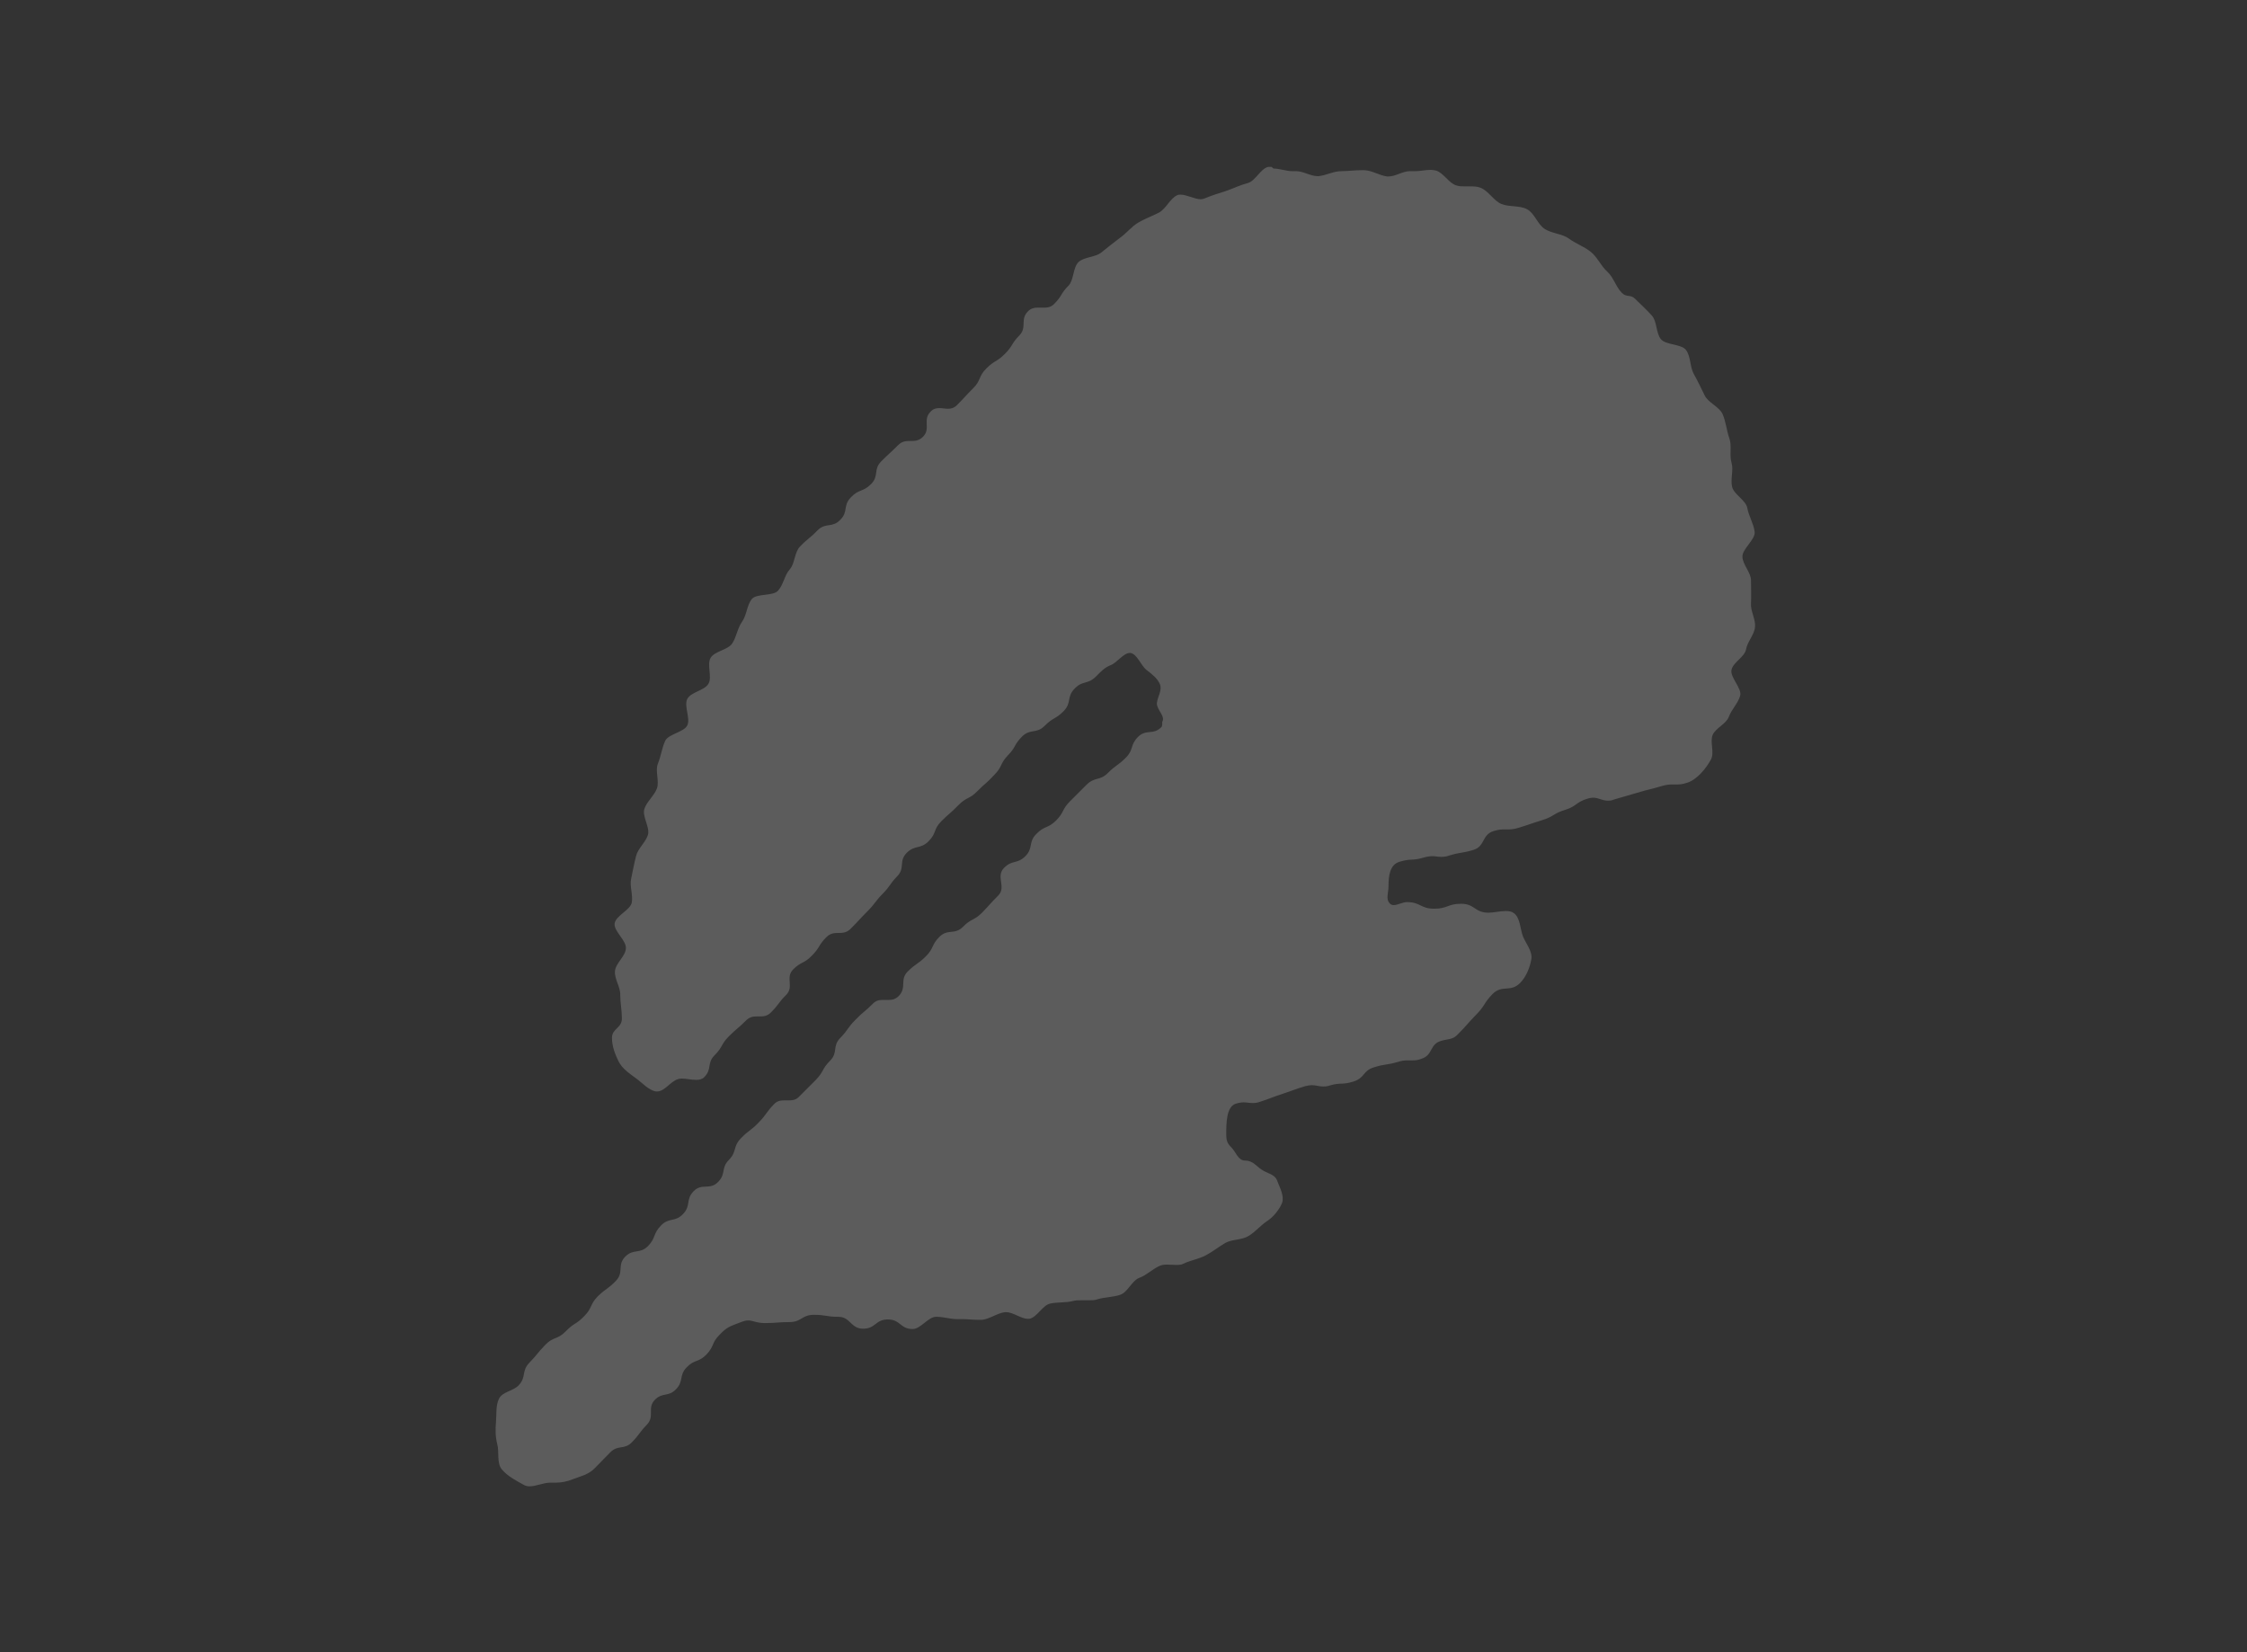
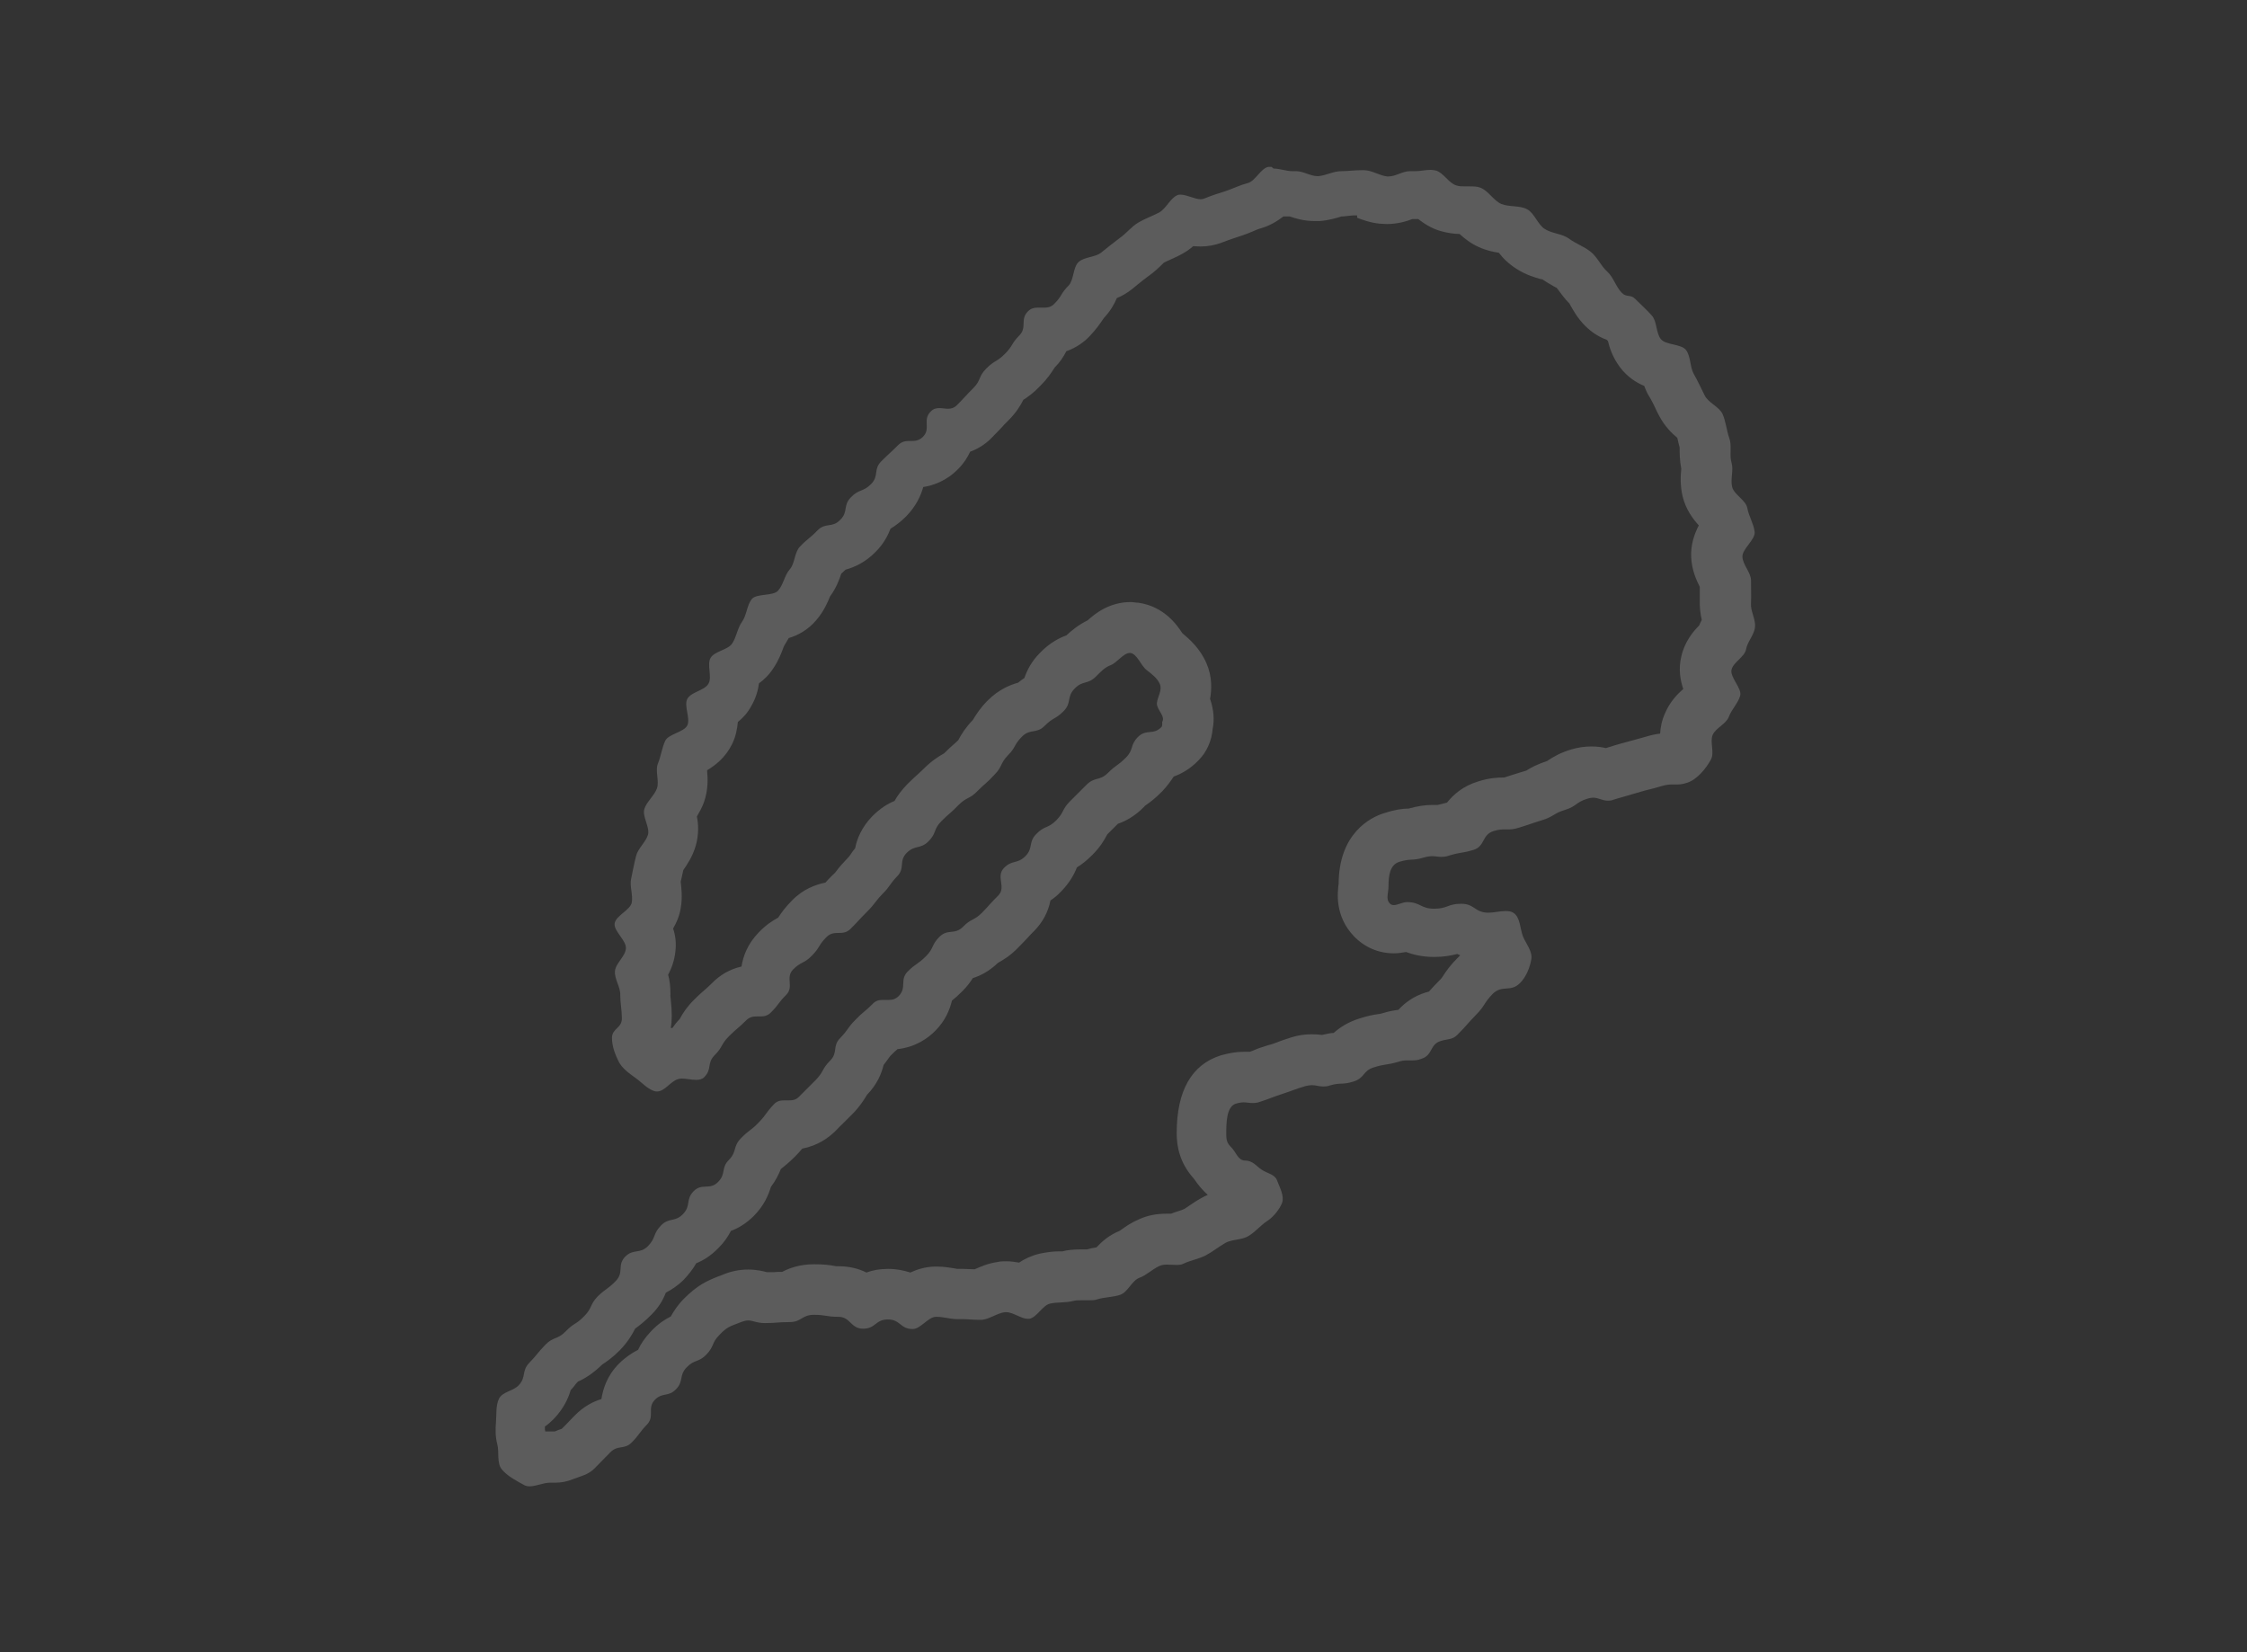
<svg xmlns="http://www.w3.org/2000/svg" id="_レイヤー_2" data-name="レイヤー_2" viewBox="0 0 68 50">
  <rect x="0" y="0" width="68" height="50" fill="#333333" stroke="none" />
  <defs>
    <style>
      .cls-1 {
        fill: #fff;
      }

      .cls-2 {
        fill: none;
      }

      .cls-3 {
        opacity: .2;
      }
    </style>
  </defs>
  <g id="_レイヤー_1-2" data-name="レイヤー_1">
    <g>
      <g class="cls-3">
        <g>
-           <path class="cls-1" d="M16.06,44.18c-.09-.05-.19-.11-.26-.16,0-.02,0-.04,0-.07,0-.13,0-.3-.06-.47-.03-.1-.03-.22-.02-.4,0-.09.01-.17.01-.26,0-.02,0-.05,0-.08.16-.08.32-.16.45-.3.29-.29.34-.58.37-.73.12-.11.18-.19.25-.28.05-.06.09-.11.2-.22.21-.1.4-.18.62-.41.07-.07.1-.09.16-.13.12-.08.23-.16.4-.33.2-.2.28-.37.35-.51q.02-.05.06-.09c.08-.08.13-.12.18-.16.1-.07.2-.14.37-.32.25-.25.32-.52.34-.7.18-.04.41-.13.62-.35.22-.22.3-.41.36-.57.14-.05.42-.12.7-.4.22-.23.3-.46.34-.62.21-.03.47-.1.72-.35.28-.29.34-.56.37-.71.23-.22.3-.47.33-.6.08-.09.13-.13.18-.17.09-.07.19-.14.35-.31.16-.17.23-.26.3-.36.02-.03.04-.05.06-.08h0c.13,0,.52,0,.86-.35l.5-.5c.18-.18.26-.32.33-.45.03-.06.04-.07.09-.12.28-.29.34-.58.36-.74.13-.14.19-.23.26-.31.03-.05.07-.1.15-.18.1-.1.15-.15.21-.19.06-.05.12-.1.2-.18.03,0,.06,0,.07,0,.33,0,.62-.11.84-.34.29-.3.33-.62.34-.81.03-.03.06-.05.09-.06.1-.07.21-.14.38-.32.19-.2.28-.35.35-.5,0-.01.01-.02.02-.03.2-.03.49-.09.76-.37.04-.04.05-.04.1-.08.14-.07.29-.16.48-.35.13-.13.2-.21.26-.28.06-.06.11-.12.23-.24.29-.3.32-.63.31-.86.13-.04.32-.13.51-.33.28-.29.34-.57.37-.72.18-.06.35-.15.56-.36.19-.19.27-.34.34-.47.03-.06.03-.06.08-.11l.5-.5c.12-.02.38-.09.65-.36.08-.08.12-.11.17-.15.1-.07.2-.14.37-.32.21-.22.29-.41.35-.57.21-.03.48-.1.74-.37.13-.16.21-.34.23-.53.08-.32-.04-.6-.12-.76.07-.21.13-.51,0-.83-.14-.33-.39-.52-.57-.67-.04-.04-.06-.07-.09-.1-.13-.19-.37-.55-.82-.61-.04,0-.09,0-.13,0-.39,0-.66.24-.83.38-.03.02-.05.05-.08.07-.26.08-.46.29-.62.45-.16.06-.41.13-.68.4-.28.29-.34.57-.37.72-.02.01-.04.02-.09.05-.11.07-.23.14-.39.29-.19.03-.47.1-.73.38-.18.18-.26.32-.33.45-.03.06-.04.07-.09.12-.19.2-.28.35-.34.49-.03.06-.03.06-.07.1-.1.1-.16.15-.21.2-.08.07-.15.13-.3.28-.04.04-.04.04-.1.07-.13.07-.28.16-.47.35-.1.11-.16.15-.22.2-.08.07-.16.14-.3.28-.22.22-.3.41-.36.56-.14.05-.41.12-.69.4-.29.29-.34.6-.35.78-.12.13-.18.21-.24.29-.03.05-.07.1-.15.18-.15.16-.22.25-.29.33-.04.05-.08.11-.18.2l-.4.42c-.22.01-.54.06-.83.35-.17.17-.25.29-.32.41-.04.06-.05.08-.12.15-.04.04-.04.04-.1.07-.14.07-.28.16-.47.35-.32.32-.33.69-.32.89-.08.09-.13.16-.18.22-.02.03-.04.06-.07.09-.15,0-.52.02-.85.35-.1.1-.15.15-.21.19-.08.07-.16.14-.31.29-.18.18-.26.32-.33.44-.03.06-.04.07-.1.13-.17.17-.26.35-.31.5-.05,0-.11,0-.16,0-.13,0-.25.02-.36.06-.17.06-.3.14-.41.23-.07-.06-.14-.11-.2-.16-.12-.09-.26-.19-.28-.23-.05-.1-.08-.18-.1-.24.13-.15.28-.38.28-.73,0-.14-.01-.27-.03-.41,0-.09-.02-.18-.02-.27,0-.26-.07-.48-.13-.64,0,0,0-.02,0-.02,0,0,0,0,0,0,.1-.15.26-.38.29-.68.03-.3-.08-.54-.19-.72.15-.14.31-.34.36-.62.04-.23.01-.43,0-.58,0-.05-.02-.09-.01-.14l.04-.18c.03-.15.06-.31.1-.46,0,0,0,0,0,0,0,0,.03-.03.06-.07.09-.13.22-.31.29-.55.09-.33,0-.62-.06-.82l.02-.03c.09-.12.22-.28.3-.5.1-.27.07-.52.06-.7,0-.04-.01-.08,0-.12.03-.04.07-.18.11-.32,0-.04.02-.08.03-.11,0,0,0,0,.01,0,.21-.1.53-.24.7-.59.13-.27.12-.54.08-.74.18-.09.39-.22.53-.47.15-.26.15-.54.14-.74.17-.08.39-.2.55-.44.12-.17.18-.35.23-.49.02-.05.03-.11.06-.15.13-.18.19-.37.24-.51.24-.03.58-.09.82-.38.15-.18.23-.37.29-.51.02-.04.03-.09.06-.13.18-.2.25-.45.3-.62,0-.03.01-.05.02-.08.07-.07.12-.11.16-.14.07-.06.15-.12.27-.25.19-.03.47-.1.74-.37.26-.27.33-.54.36-.7.19-.09.37-.17.58-.38.28-.29.33-.58.36-.74.08-.08.29-.27.37-.35.23,0,.56-.05.85-.35.21-.21.29-.44.31-.63.35-.02.58-.19.72-.33.13-.14.37-.4.49-.51.2-.21.29-.38.35-.52.11-.14.13-.15.19-.19.12-.08.25-.16.42-.33.17-.17.25-.29.32-.4.04-.06.05-.08.12-.15.21-.21.29-.43.32-.61.29-.02.54-.13.73-.33.17-.17.25-.29.32-.41.04-.06.05-.08.12-.15.21-.22.29-.48.33-.67.17-.04.39-.11.6-.27l.15-.12c.12-.1.24-.2.37-.29.12-.08.22-.18.33-.28.06-.05.11-.11.18-.16.08-.05.17-.09.27-.13.11-.05.23-.1.34-.16.2-.11.34-.26.44-.39.13.04.29.08.46.08.09,0,.28-.03.37-.07.16-.06.32-.11.48-.17l.13-.04c.11-.04.22-.08.32-.12.1-.04.19-.08.29-.11.32-.08.52-.29.65-.44.12.03.27.06.44.06.03,0,.14,0,.17-.01-.04,0,0,.02.03.04.14.05.33.11.56.11.28-.02.45-.07.58-.11.06-.02.13-.04.16-.04.11,0,.23,0,.34-.02.09,0,.17-.01.26-.01.09,0,.14.03.19.05.13.05.3.12.51.14.03,0,.1,0,.13,0,.24,0,.44-.07.58-.13.02,0,.05-.02.07-.03.05,0,.1,0,.16,0,.11,0,.22-.01.33-.03.02,0,.04,0,.07,0l.02.02c.13.13.32.32.61.4.18.05.35.06.5.06,0,0,.13,0,.13,0,.04,0,.08.04.11.07.12.12.28.29.52.39.23.1.45.12.62.14.03,0,.06,0,.09,0,.01.02.03.04.04.06.1.15.24.36.48.51.19.12.39.18.54.22.05.02.11.03.16.05.11.08.24.15.38.22.08.04.17.08.24.14.03.02.09.11.13.17.08.12.19.27.34.4.01.02.06.09.08.14.08.14.17.31.33.47.18.18.37.25.5.29.04.04.07.07.11.1.09.09.18.17.27.27-.01-.01-.02-.02-.02-.02-.01,0,0,.03,0,.06.04.17.09.41.27.64.22.29.53.37.76.43.03.16.07.36.19.56.07.12.13.24.19.37l.12.24c.13.25.33.41.48.52.03.03.07.05.1.08h0s0,.08.02.16c.03.15.07.29.12.43,0,.01,0,.06,0,.11,0,.16,0,.37.06.6,0,0-.01.06-.02.1-.01.15-.03.36.02.59.08.32.29.53.43.67.02.02.03.03.05.05.03.12.07.23.12.35,0,.02.01.04.02.06-.14.19-.35.48-.33.87.02.29.14.5.22.66.02.04.04.07.06.11v.12c-.01.15,0,.29-.02.44-.01.24.05.45.09.6.01.04.03.08.03.11,0,0,0-.01,0-.01-.01,0-.03.03-.04.05-.06.11-.14.25-.18.42-.01.01-.03.03-.04.04-.14.14-.35.34-.42.67-.09.37.06.67.18.88-.07.1-.15.22-.21.37-.02.02-.04.03-.06.05-.13.11-.33.28-.45.55-.12.28-.1.55-.08.73,0,.02,0,.03,0,.05-.08.13-.19.24-.24.26,0,0-.14.02-.15.02-.25,0-.41.03-.6.08-.16.05-.24.07-.32.09-.1.03-.2.05-.4.11l-.72.21s-.19-.09-.4-.09c-.13,0-.26.02-.4.06-.27.08-.42.18-.55.27-.06.04-.06.04-.12.06-.25.08-.38.15-.51.23-.06.04-.08.05-.17.08l-.71.23c-.07.02-.08.02-.12.02h-.01c-.21,0-.38.01-.62.09-.43.13-.62.43-.72.6-.07.02-.11.02-.16.03-.12.02-.23.04-.46.11,0,0-.22,0-.28,0-.15,0-.31.03-.48.08-.09.03-.12.03-.19.03-.15,0-.31.02-.55.1-.57.18-.86.67-.86,1.46-.03.26-.09.69.25,1.04.17.18.41.28.66.28.17,0,.31-.05.41-.08.21.08.43.19.81.19.31,0,.5-.06.66-.12.07-.03.08-.03.16-.03.14.1.39.27.82.27.09,0,.18,0,.27-.02.02.1.05.19.08.27.04.1.09.19.14.29.01.03.03.05.05.08-.02.07-.05.14-.08.18-.23.02-.56.08-.87.39-.19.2-.27.32-.35.44-.04.06-.07.11-.16.21-.15.16-.23.24-.3.32-.05.06-.1.11-.19.2-.1.02-.18.04-.26.06-.39.12-.58.38-.68.55h-.13c-.16,0-.32.02-.5.08-.12.04-.19.05-.25.06-.12.02-.23.04-.46.1-.39.12-.57.34-.67.45-.03,0-.05,0-.12,0-.15,0-.31.02-.56.09-.07-.02-.18-.04-.32-.04s-.28.02-.42.07c-.19.06-.29.1-.39.13-.07.03-.15.06-.29.1-.2.06-.3.1-.39.14-.07.03-.14.06-.29.1-.13,0-.2-.01-.28-.01-.15,0-.3.02-.46.07-.81.26-.81,1.21-.81,1.62s.11.67.38.95c.12.18.36.55.82.61.08.07.13.11.19.15.08.06.17.1.26.14,0,.02.02.04.03.07-.03.04-.07.08-.11.1-.12.08-.24.18-.35.29-.06.05-.11.11-.18.15,0,0-.06,0-.1,0-.16.03-.37.06-.58.18-.11.06-.22.13-.33.21-.08.05-.16.11-.25.16-.08.04-.16.06-.24.09-.11.04-.22.07-.33.12-.03,0-.27,0-.27,0-.2,0-.36.03-.52.1-.15.06-.29.15-.42.24-.06.04-.13.09-.16.1-.3.11-.48.34-.6.49,0,.01-.02.03-.03.04-.05,0-.1.01-.15.02-.15.02-.3.05-.44.09h-.28c-.1,0-.25,0-.42.04-.05.01-.13.02-.22.02-.15,0-.31.02-.45.05-.29.07-.48.24-.62.38-.15-.06-.33-.13-.55-.13-.04,0-.12,0-.15.01-.22.03-.39.11-.53.17-.05.02-.09.05-.14.06,0,0-.41-.01-.5-.01-.06,0-.11,0-.17,0-.06,0-.12-.01-.19-.02-.15-.02-.29-.04-.44-.04-.36.01-.6.16-.77.29-.16-.11-.39-.21-.71-.21s-.56.11-.71.21c-.17-.14-.42-.29-.78-.29-.13,0-.19-.01-.25-.02-.12-.02-.25-.04-.49-.04-.39,0-.63.14-.76.22-.2,0-.31.01-.41.02-.08,0-.16.01-.31.01-.05,0-.06,0-.12-.02-.09-.02-.22-.06-.39-.06s-.34.04-.52.11l-.12.05c-.31.12-.47.2-.76.5-.2.21-.29.38-.35.53l-.08.08c-.16.06-.35.15-.57.37-.24.24-.31.47-.35.63-.17.04-.41.12-.63.36-.3.31-.33.65-.33.84-.09.1-.14.17-.19.24-.03.04-.05.07-.1.13-.19.03-.46.1-.72.36l-.48.5s-.1.05-.19.08l-.18.07c-.13.05-.2.06-.29.06-.01,0-.13,0-.15,0-.2,0-.36.05-.5.08-.02,0-.03,0-.05.01Z" />
          <path class="cls-1" d="M41.07,6.59c.16.06.39.15.69.18.06,0,.15.01.21.01.32,0,.59-.08.77-.15.01,0,.03,0,.04,0,.05,0,.09,0,.14,0,.17.13.39.28.67.36.21.06.41.09.58.09.14.13.34.29.59.4.22.1.42.14.6.17.12.16.3.34.54.49.28.18.56.26.74.31h.03c.13.09.26.16.36.22.03.02.06.03.08.04,0,.01.02.03.03.04.09.12.2.28.36.44,0,.01.01.02.02.04.09.16.22.4.45.63.22.22.45.35.65.42.01.01.03.03.04.04.05.21.15.51.37.8.22.29.49.46.73.56.04.11.09.23.17.35.06.1.11.21.16.31.04.09.08.17.13.26.16.3.37.51.54.65.02.09.04.18.07.29,0,.15,0,.39.05.65-.02.18-.04.49.04.83.1.41.32.69.49.88-.13.25-.25.58-.23.97.02.39.16.69.26.89,0,.12,0,.24,0,.36-.01.25.02.47.06.64-.03.05-.05.11-.08.17-.18.18-.44.49-.54.94-.09.38-.03.72.06.98-.17.15-.4.38-.55.73-.1.22-.14.43-.15.62-.15.02-.29.05-.45.1-.14.04-.22.06-.29.08-.11.03-.22.06-.44.12-.17.05-.25.07-.33.1-.04.01-.08.02-.13.04-.12-.03-.27-.05-.44-.05-.2,0-.41.03-.61.09-.33.1-.54.22-.73.35-.3.1-.49.2-.63.29-.2.06-.29.09-.39.12-.07.02-.15.05-.28.09,0,0-.02,0-.02,0-.18,0-.43.01-.77.12-.46.14-.75.4-.94.64-.08.02-.17.04-.28.07-.06,0-.11,0-.17,0-.23,0-.46.04-.71.11-.18,0-.41.03-.75.14-.41.13-1.37.61-1.37,2.16,0,0,0-.02,0-.02,0,0,0,0,0,0-.03.24-.13.97.47,1.59.32.33.74.51,1.2.51.14,0,.26-.02.37-.04.19.07.47.15.85.15.29,0,.5-.04.7-.09.03.01.06.03.09.04-.03.03-.06.06-.09.09-.23.23-.34.4-.44.55q-.03.05-.07.09c-.17.17-.25.26-.33.35,0,0-.01.01-.02.02-.03,0-.05.02-.08.02-.39.12-.66.33-.84.53-.16.02-.31.05-.47.1-.07.02-.11.03-.14.03-.15.02-.31.05-.56.13-.36.11-.61.28-.79.44-.1,0-.21.03-.35.06-.08-.01-.19-.02-.31-.02-.21,0-.43.03-.64.1-.22.07-.33.11-.43.15-.06.02-.12.05-.25.08-.23.07-.34.11-.45.16-.03.01-.07.03-.11.04-.06,0-.11,0-.18,0-.23,0-.45.04-.7.11-.88.28-1.33,1.07-1.33,2.35,0,.55.17.99.52,1.38.13.19.27.36.42.49-.07.03-.13.06-.2.1-.13.07-.26.16-.38.24-.06.04-.11.08-.16.1-.04.02-.09.03-.14.05-.08.02-.15.05-.23.08-.05,0-.09,0-.14,0-.3,0-.56.05-.81.16-.24.1-.43.23-.55.32-.02.01-.04.03-.06.04-.32.13-.54.33-.7.5-.08.01-.18.03-.28.06h-.02c-.06,0-.12,0-.17,0-.22,0-.42.02-.56.06-.04,0-.08,0-.11,0-.15,0-.35.02-.58.07-.25.06-.46.16-.62.27-.12-.02-.24-.04-.38-.04-.07,0-.19,0-.26.02-.3.04-.54.15-.7.22-.02,0-.03,0-.05,0-.1,0-.2-.01-.3-.01-.05,0-.11,0-.16,0-.02,0-.05,0-.07-.01-.14-.02-.33-.06-.56-.06-.02,0-.07,0-.09,0-.28.01-.53.09-.72.18-.19-.06-.41-.11-.67-.11s-.47.04-.66.11c-.22-.11-.5-.19-.84-.19-.06,0-.1,0-.13-.01-.16-.03-.33-.05-.62-.05-.43,0-.75.12-.96.23-.11,0-.18,0-.26.01-.05,0-.11,0-.2,0-.11-.03-.31-.08-.57-.08s-.53.05-.8.17l-.11.04c-.35.14-.62.26-1.03.67-.19.19-.31.38-.4.54-.18.09-.38.22-.59.44-.19.2-.32.39-.4.57-.18.09-.38.22-.58.42-.36.36-.48.76-.53,1.07-.24.07-.54.22-.82.51l-.26.27-.12.12s0,0,0,0c-.07.02-.14.05-.21.08,0,0-.05,0-.05,0-.03,0-.09,0-.11,0-.05,0-.09,0-.13,0,0-.02,0-.03-.01-.05,0,0,0-.03,0-.1.09-.06.17-.13.26-.22.31-.32.45-.64.52-.88.06-.07.11-.12.15-.18.02-.02.04-.05.07-.08.21-.09.45-.24.74-.52.14-.09.31-.21.53-.43.23-.24.36-.45.46-.65.01-.01.02-.02.04-.03.12-.09.26-.2.46-.4.22-.22.35-.45.43-.66.17-.09.36-.21.54-.39.17-.18.29-.34.38-.5.2-.08.44-.22.68-.47.17-.17.29-.35.37-.51.22-.08.46-.22.69-.45.32-.32.45-.65.52-.88.15-.2.24-.39.3-.54.11-.09.24-.19.42-.37.1-.1.17-.18.23-.25.47-.09.8-.33,1.01-.54.11-.12.17-.17.23-.23.07-.07.14-.14.27-.27.22-.22.34-.41.45-.59.31-.32.44-.65.5-.9.07-.09.12-.16.17-.23.02-.02.03-.05.08-.09.07-.07.11-.11.15-.14,0,0,.01-.01.02-.02.55-.06.92-.33,1.14-.55.31-.31.44-.64.51-.92.09-.07.19-.16.31-.28.14-.14.24-.27.32-.4.23-.07.5-.21.76-.46.18-.1.39-.23.62-.47.14-.14.21-.22.28-.29.05-.06.1-.11.21-.22.25-.26.41-.56.48-.91.11-.07.23-.17.34-.29.24-.25.38-.5.46-.71.15-.09.3-.21.47-.38.23-.23.35-.43.45-.62.09-.09.15-.15.2-.2.04-.04.07-.07.12-.12.21-.07.51-.22.8-.52.01-.02.03-.03.07-.06.13-.09.27-.2.47-.4.15-.16.26-.31.35-.45.23-.08.5-.23.75-.49.25-.25.4-.59.43-.96.05-.25.04-.55-.08-.9.05-.28.07-.67-.11-1.08-.2-.46-.52-.73-.73-.91-.17-.26-.56-.81-1.33-.92-.07,0-.16-.02-.23-.02h0c-.65,0-1.08.35-1.3.55-.28.14-.49.31-.65.46-.2.07-.5.22-.79.52-.27.27-.4.54-.48.77-.06.04-.12.08-.19.14-.25.07-.59.21-.92.54-.22.22-.34.41-.45.59-.22.23-.34.42-.44.61-.06.06-.1.09-.13.12-.08.07-.16.14-.3.28-.18.1-.38.23-.61.46-.08.08-.13.12-.17.16-.09.08-.18.16-.34.32-.17.18-.29.34-.38.5-.2.08-.43.22-.67.46-.33.34-.47.7-.52.97-.06.07-.1.13-.14.19-.02.02-.03.05-.07.09-.18.19-.27.29-.35.4-.03.04-.05.07-.12.13-.11.11-.17.17-.22.23-.29.06-.67.19-1.01.54-.21.21-.32.37-.42.52-.18.1-.37.22-.59.45-.34.35-.47.72-.52,1.03-.35.08-.65.25-.91.52-.08.08-.12.11-.16.15-.09.08-.19.16-.36.33-.22.22-.34.4-.44.59-.09.09-.16.18-.22.27-.02,0-.03,0-.05,0,.02-.11.03-.23.03-.36,0-.16-.01-.33-.03-.49,0-.06-.02-.11-.01-.17,0-.22-.02-.42-.07-.59.1-.19.19-.42.22-.71.03-.26,0-.49-.07-.69.1-.17.19-.37.23-.61.06-.34.02-.63,0-.81l.02-.08c.02-.09.04-.18.06-.27.11-.16.28-.4.38-.75.09-.33.08-.63.03-.87.07-.12.15-.26.21-.42.14-.39.12-.74.1-.96,0,0,0-.02,0-.02.25-.15.55-.38.75-.78.12-.24.16-.47.18-.68.15-.12.3-.28.41-.49.14-.24.2-.47.23-.68.15-.11.3-.25.43-.45.17-.25.26-.5.32-.66l.02-.04c.05-.08.09-.15.13-.22.27-.08.58-.24.84-.55.23-.27.34-.54.41-.71h0c.19-.26.28-.51.34-.69.04-.04.08-.07.13-.12.25-.07.59-.21.91-.54.24-.24.37-.49.45-.7.15-.09.31-.21.48-.38.3-.31.44-.63.51-.88,0,0,0,0,0,0,.3-.05.7-.18,1.06-.55.17-.17.28-.35.36-.52.3-.11.52-.28.67-.44.14-.14.21-.22.28-.29.05-.06.1-.11.21-.22.24-.24.37-.46.45-.62.14-.09.31-.21.51-.42.22-.22.33-.39.44-.56.16-.16.27-.33.35-.49.31-.11.55-.29.7-.45.22-.23.33-.4.44-.56.19-.2.31-.41.39-.6.15-.06.31-.15.47-.28l.16-.13c.11-.09.21-.17.32-.25.17-.12.31-.25.41-.35.03-.03.06-.06.06-.06.05-.03.11-.05.17-.08.13-.06.27-.12.39-.19.13-.07.24-.15.33-.23.07,0,.14.01.22.01.22,0,.44-.04.65-.12.15-.06.3-.11.45-.16l.12-.04c.13-.04.25-.09.37-.14.07-.03.13-.06.2-.08.3-.08.54-.23.72-.37.06,0,.12,0,.19,0h0c.17.06.43.14.76.14.04,0,.1,0,.14,0,.28-.02.51-.09.67-.14h.04c.1-.01.2-.02.3-.03.04,0,.08,0,.13,0M38.48,5.05s-.07,0-.1,0c-.23.05-.39.43-.62.49-.23.06-.43.16-.66.24-.23.07-.44.14-.66.23-.03.01-.06.02-.1.02-.18,0-.43-.14-.61-.14-.04,0-.07,0-.11.02-.21.1-.33.4-.54.52-.21.11-.44.19-.64.31-.2.12-.35.32-.55.46-.19.14-.37.29-.56.44-.18.15-.52.13-.69.29-.17.16-.14.54-.3.71-.25.25-.19.31-.44.56-.09.09-.19.11-.29.11-.07,0-.14,0-.21,0-.1,0-.2.02-.29.11-.25.25-.02.48-.26.73-.25.25-.19.31-.44.56-.25.25-.31.19-.56.44-.25.25-.15.35-.4.6-.25.25-.24.26-.49.51-.09.09-.18.11-.27.11-.09,0-.18-.02-.26-.02-.1,0-.19.02-.27.11-.25.25.02.51-.23.76-.25.25-.5,0-.75.25-.25.25-.26.24-.51.49-.25.25-.06.44-.31.69-.25.25-.36.14-.61.4-.25.26-.07.43-.32.68-.25.26-.44.07-.69.32-.25.26-.28.23-.53.49-.17.17-.15.51-.31.69-.16.18-.19.46-.35.64-.15.18-.65.08-.8.26-.15.19-.15.48-.29.68-.14.19-.17.46-.3.66-.13.2-.52.23-.65.43-.13.2.05.59-.07.79-.12.21-.53.25-.64.46-.11.21.1.59,0,.8-.1.21-.57.26-.67.47-.1.22-.13.47-.22.69-.09.22.05.53-.03.75-.08.22-.31.4-.38.62-.07.23.17.55.11.78-.07.23-.3.41-.36.64-.06.23-.1.46-.15.69-.05.23.06.49.02.72-.04.23-.49.4-.52.64-.03.23.37.52.34.76-.02.24-.31.44-.33.68-.02.24.17.48.16.72,0,.24.05.47.05.71,0,.3-.3.3-.3.59,0,.26.1.51.2.71.11.22.32.36.51.5.2.14.39.37.62.41.01,0,.03,0,.04,0,.22,0,.4-.3.62-.37.03-.01.07-.02.12-.02.13,0,.3.04.44.04.09,0,.18-.02.24-.08.25-.25.07-.42.32-.67.25-.25.18-.32.43-.57.25-.25.27-.23.52-.48.11-.11.22-.12.33-.12.03,0,.06,0,.09,0,.11,0,.22-.01.33-.12.25-.25.21-.28.46-.53.25-.25-.03-.52.21-.77.25-.25.33-.17.57-.42.25-.25.19-.31.44-.56.25-.25.49,0,.74-.26.25-.25.24-.26.49-.51.25-.25.22-.28.46-.53.25-.25.21-.29.45-.54.25-.25.04-.46.29-.71.25-.25.41-.1.66-.35.25-.25.14-.36.39-.61s.27-.23.52-.49c.25-.25.33-.17.57-.42.25-.25.27-.23.51-.49.25-.25.17-.34.41-.59.25-.25.18-.32.43-.57.25-.25.44-.07.69-.33.25-.25.32-.19.57-.44.25-.26.08-.42.33-.68.25-.26.39-.11.65-.37.15-.15.26-.27.44-.34.19-.07.39-.37.58-.37,0,0,.02,0,.02,0,.2.03.32.38.48.51.17.13.33.25.41.43.08.19-.07.38-.09.58-.01.2.27.39.16.57.01.1-.01.14-.02.15-.25.26-.46.05-.71.3-.25.25-.12.38-.37.63-.25.25-.29.21-.54.46-.25.25-.4.11-.65.36-.25.25-.25.25-.5.5-.25.25-.17.33-.42.58-.25.25-.35.15-.6.41-.25.25-.08.42-.33.67-.25.25-.4.1-.65.36-.25.26.08.58-.17.83-.25.25-.24.26-.49.52-.25.25-.33.17-.58.43-.25.25-.46.05-.71.3-.25.25-.16.34-.41.59-.25.25-.3.21-.55.46-.25.25-.02.48-.27.74-.1.1-.2.12-.3.12-.06,0-.13,0-.19,0-.1,0-.21.02-.3.12-.25.25-.28.23-.52.48-.25.25-.21.29-.46.55-.25.25-.06.44-.31.69-.25.25-.18.32-.43.58-.25.25-.25.25-.5.5-.1.11-.21.12-.32.12-.04,0-.08,0-.13,0-.11,0-.22.01-.32.12-.25.26-.21.29-.46.55-.25.26-.29.22-.54.48-.25.26-.11.39-.36.65-.25.25-.08.42-.33.67-.25.26-.49.02-.74.28-.25.26-.07.43-.32.69-.25.26-.42.09-.67.35-.25.26-.14.36-.39.62-.25.25-.44.07-.69.32-.25.26-.03.47-.28.73-.25.26-.29.22-.55.47-.25.26-.16.35-.41.6-.25.26-.31.2-.56.46-.25.26-.37.15-.62.41-.25.26-.23.28-.48.54-.25.26-.08.43-.33.69-.17.17-.49.19-.59.4-.1.21-.07.46-.09.7-.02.23-.02.45.04.68.06.22-.02.56.13.75.17.21.46.36.68.48.05.03.11.04.17.04.19,0,.42-.11.61-.11,0,0,.02,0,.03,0,.04,0,.08,0,.12,0,.2,0,.36-.03.56-.11.23-.09.45-.13.64-.32q.24-.25.48-.49c.24-.24.42-.06.66-.31.24-.25.21-.28.45-.53.24-.25,0-.49.23-.74.24-.25.41-.08.65-.33.24-.25.08-.41.32-.66.24-.25.36-.14.6-.39.24-.25.15-.35.39-.59.24-.25.3-.25.63-.38.1-.04.18-.06.24-.06.15,0,.25.08.51.08.37,0,.37-.03.74-.03s.37-.22.74-.22.37.06.74.06.37.36.75.36.37-.28.75-.28.37.29.75.29c.24,0,.46-.36.7-.37.01,0,.02,0,.03,0,.2,0,.41.07.61.07.02,0,.04,0,.06,0,.04,0,.08,0,.11,0,.15,0,.29.02.44.02.05,0,.1,0,.16,0,.23-.03.45-.2.68-.23.01,0,.03,0,.04,0,.21,0,.45.2.65.2.02,0,.04,0,.05,0,.23-.04.4-.41.63-.46.23-.05.47-.02.7-.08.07-.02.15-.02.23-.02.08,0,.16,0,.25,0s.17,0,.25-.03c.23-.07.48-.06.7-.14.22-.08.35-.43.57-.51.22-.08.39-.26.61-.36.07-.03.14-.04.22-.04.09,0,.19.01.28.01.08,0,.16,0,.23-.04.21-.1.46-.14.67-.25.21-.11.39-.26.6-.38.2-.11.5-.08.7-.21.2-.12.36-.32.56-.45.2-.13.38-.37.45-.55.07-.21-.07-.46-.15-.67-.07-.2-.29-.21-.48-.34-.16-.11-.26-.27-.5-.27-.2,0-.27-.26-.4-.39-.13-.13-.16-.21-.16-.41,0-.32,0-.83.29-.92.1-.03.17-.04.24-.04.09,0,.16.02.26.02.06,0,.14,0,.24-.04.34-.11.34-.13.68-.24.34-.11.34-.13.68-.23.08-.02.14-.03.2-.03.13,0,.21.04.34.04.06,0,.12,0,.2-.03.34-.1.37-.01.72-.12.35-.11.28-.33.62-.43.35-.11.36-.06.71-.16.12-.04.21-.05.28-.05.06,0,.11,0,.17,0,.07,0,.16,0,.28-.05.35-.11.24-.44.59-.54.19-.06.34-.03.49-.18.29-.29.27-.3.56-.6.29-.29.23-.35.51-.64.29-.29.54-.04.83-.33.19-.19.3-.48.34-.71.05-.24-.16-.48-.25-.7-.09-.23-.08-.57-.28-.71-.07-.05-.15-.06-.25-.06-.16,0-.35.05-.52.05-.41,0-.41-.27-.82-.27s-.41.15-.82.15-.41-.2-.82-.2c-.14,0-.28.09-.4.09-.04,0-.09-.01-.12-.05-.13-.13-.04-.32-.04-.52,0-.32.04-.65.33-.74.36-.11.38-.02.74-.13.11-.03.19-.04.26-.04.09,0,.16.02.25.02.07,0,.15,0,.26-.04.36-.11.37-.06.73-.17.36-.11.25-.46.61-.57.16-.05.25-.05.34-.05.03,0,.05,0,.08,0,.09,0,.18,0,.34-.05.36-.11.35-.12.71-.23.36-.11.33-.2.69-.31.36-.11.32-.23.68-.34.07-.02.12-.03.17-.03.17,0,.27.09.45.09.05,0,.11,0,.17-.03.36-.11.36-.1.72-.21.36-.11.37-.09.73-.2.14-.04.23-.05.32-.05.04,0,.08,0,.13,0,.08,0,.17,0,.32-.05.3-.09.58-.43.73-.71.11-.21-.04-.53.05-.74.09-.21.41-.33.49-.55.08-.22.28-.41.34-.63.07-.22-.31-.56-.26-.79.05-.23.4-.39.44-.62.04-.23.25-.44.27-.67.03-.23-.14-.49-.12-.72.01-.23,0-.47,0-.7s-.25-.47-.26-.71c-.01-.24.4-.52.37-.76-.03-.24-.18-.48-.22-.71-.04-.24-.4-.41-.46-.64-.06-.24.05-.51-.02-.74-.07-.23.02-.52-.07-.75-.08-.23-.1-.49-.2-.72-.1-.22-.43-.34-.54-.56-.11-.22-.21-.44-.33-.65-.12-.21-.09-.52-.23-.72-.14-.2-.62-.15-.77-.34-.15-.19-.11-.53-.27-.71-.16-.18-.34-.34-.51-.51-.14-.14-.26-.03-.4-.18-.18-.18-.25-.47-.44-.64-.19-.17-.3-.44-.5-.6-.2-.16-.46-.25-.66-.4-.21-.15-.51-.15-.73-.29-.22-.14-.31-.48-.54-.6-.23-.12-.54-.06-.78-.16-.23-.1-.39-.4-.63-.49-.1-.04-.21-.04-.32-.04-.04,0-.08,0-.13,0-.1,0-.2,0-.28-.03-.23-.07-.39-.39-.62-.45-.05-.01-.1-.02-.15-.02-.16,0-.32.04-.47.04-.04,0-.08,0-.11,0-.02,0-.04,0-.06,0-.21,0-.43.16-.64.16-.01,0-.03,0-.04,0-.24-.03-.45-.18-.69-.19-.03,0-.06,0-.09,0-.21,0-.41.03-.61.03-.24,0-.46.13-.69.15-.01,0-.02,0-.03,0-.21,0-.43-.15-.64-.15-.02,0-.04,0-.05,0-.02,0-.05,0-.07,0-.18,0-.39-.08-.57-.08h0Z" />
        </g>
      </g>
-       <rect class="cls-2" width="68" height="50" />
    </g>
  </g>
</svg>